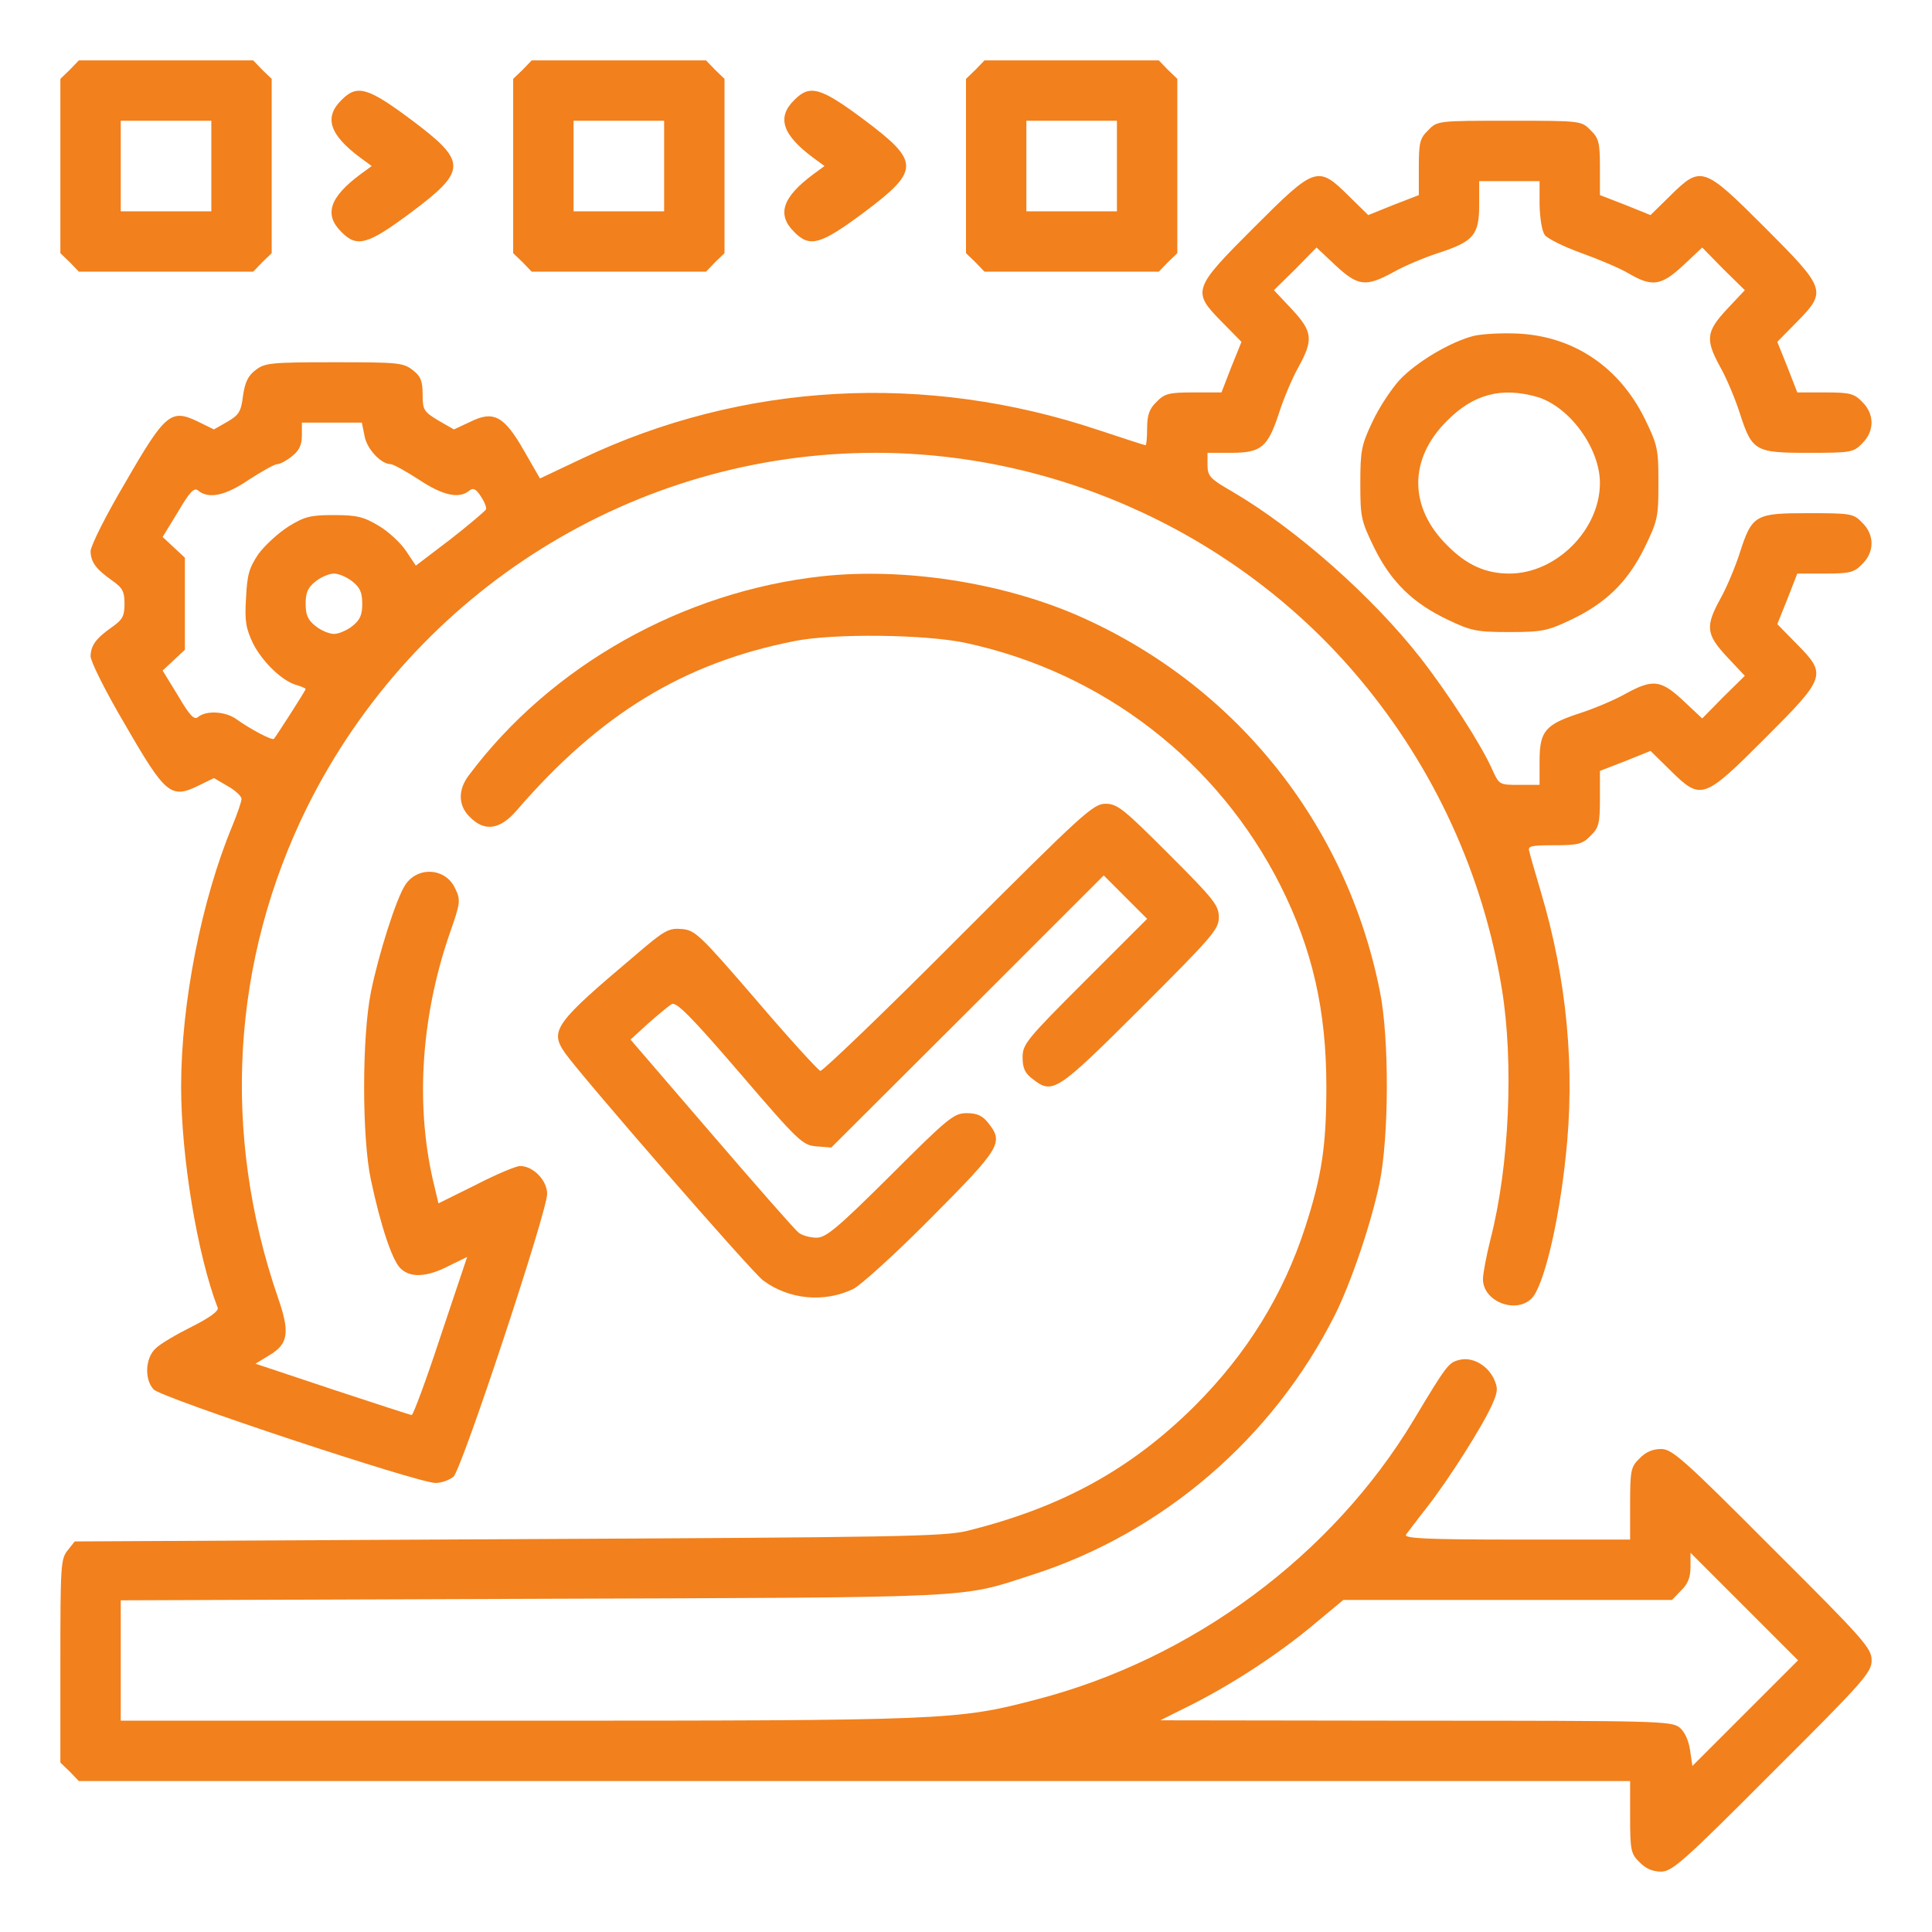
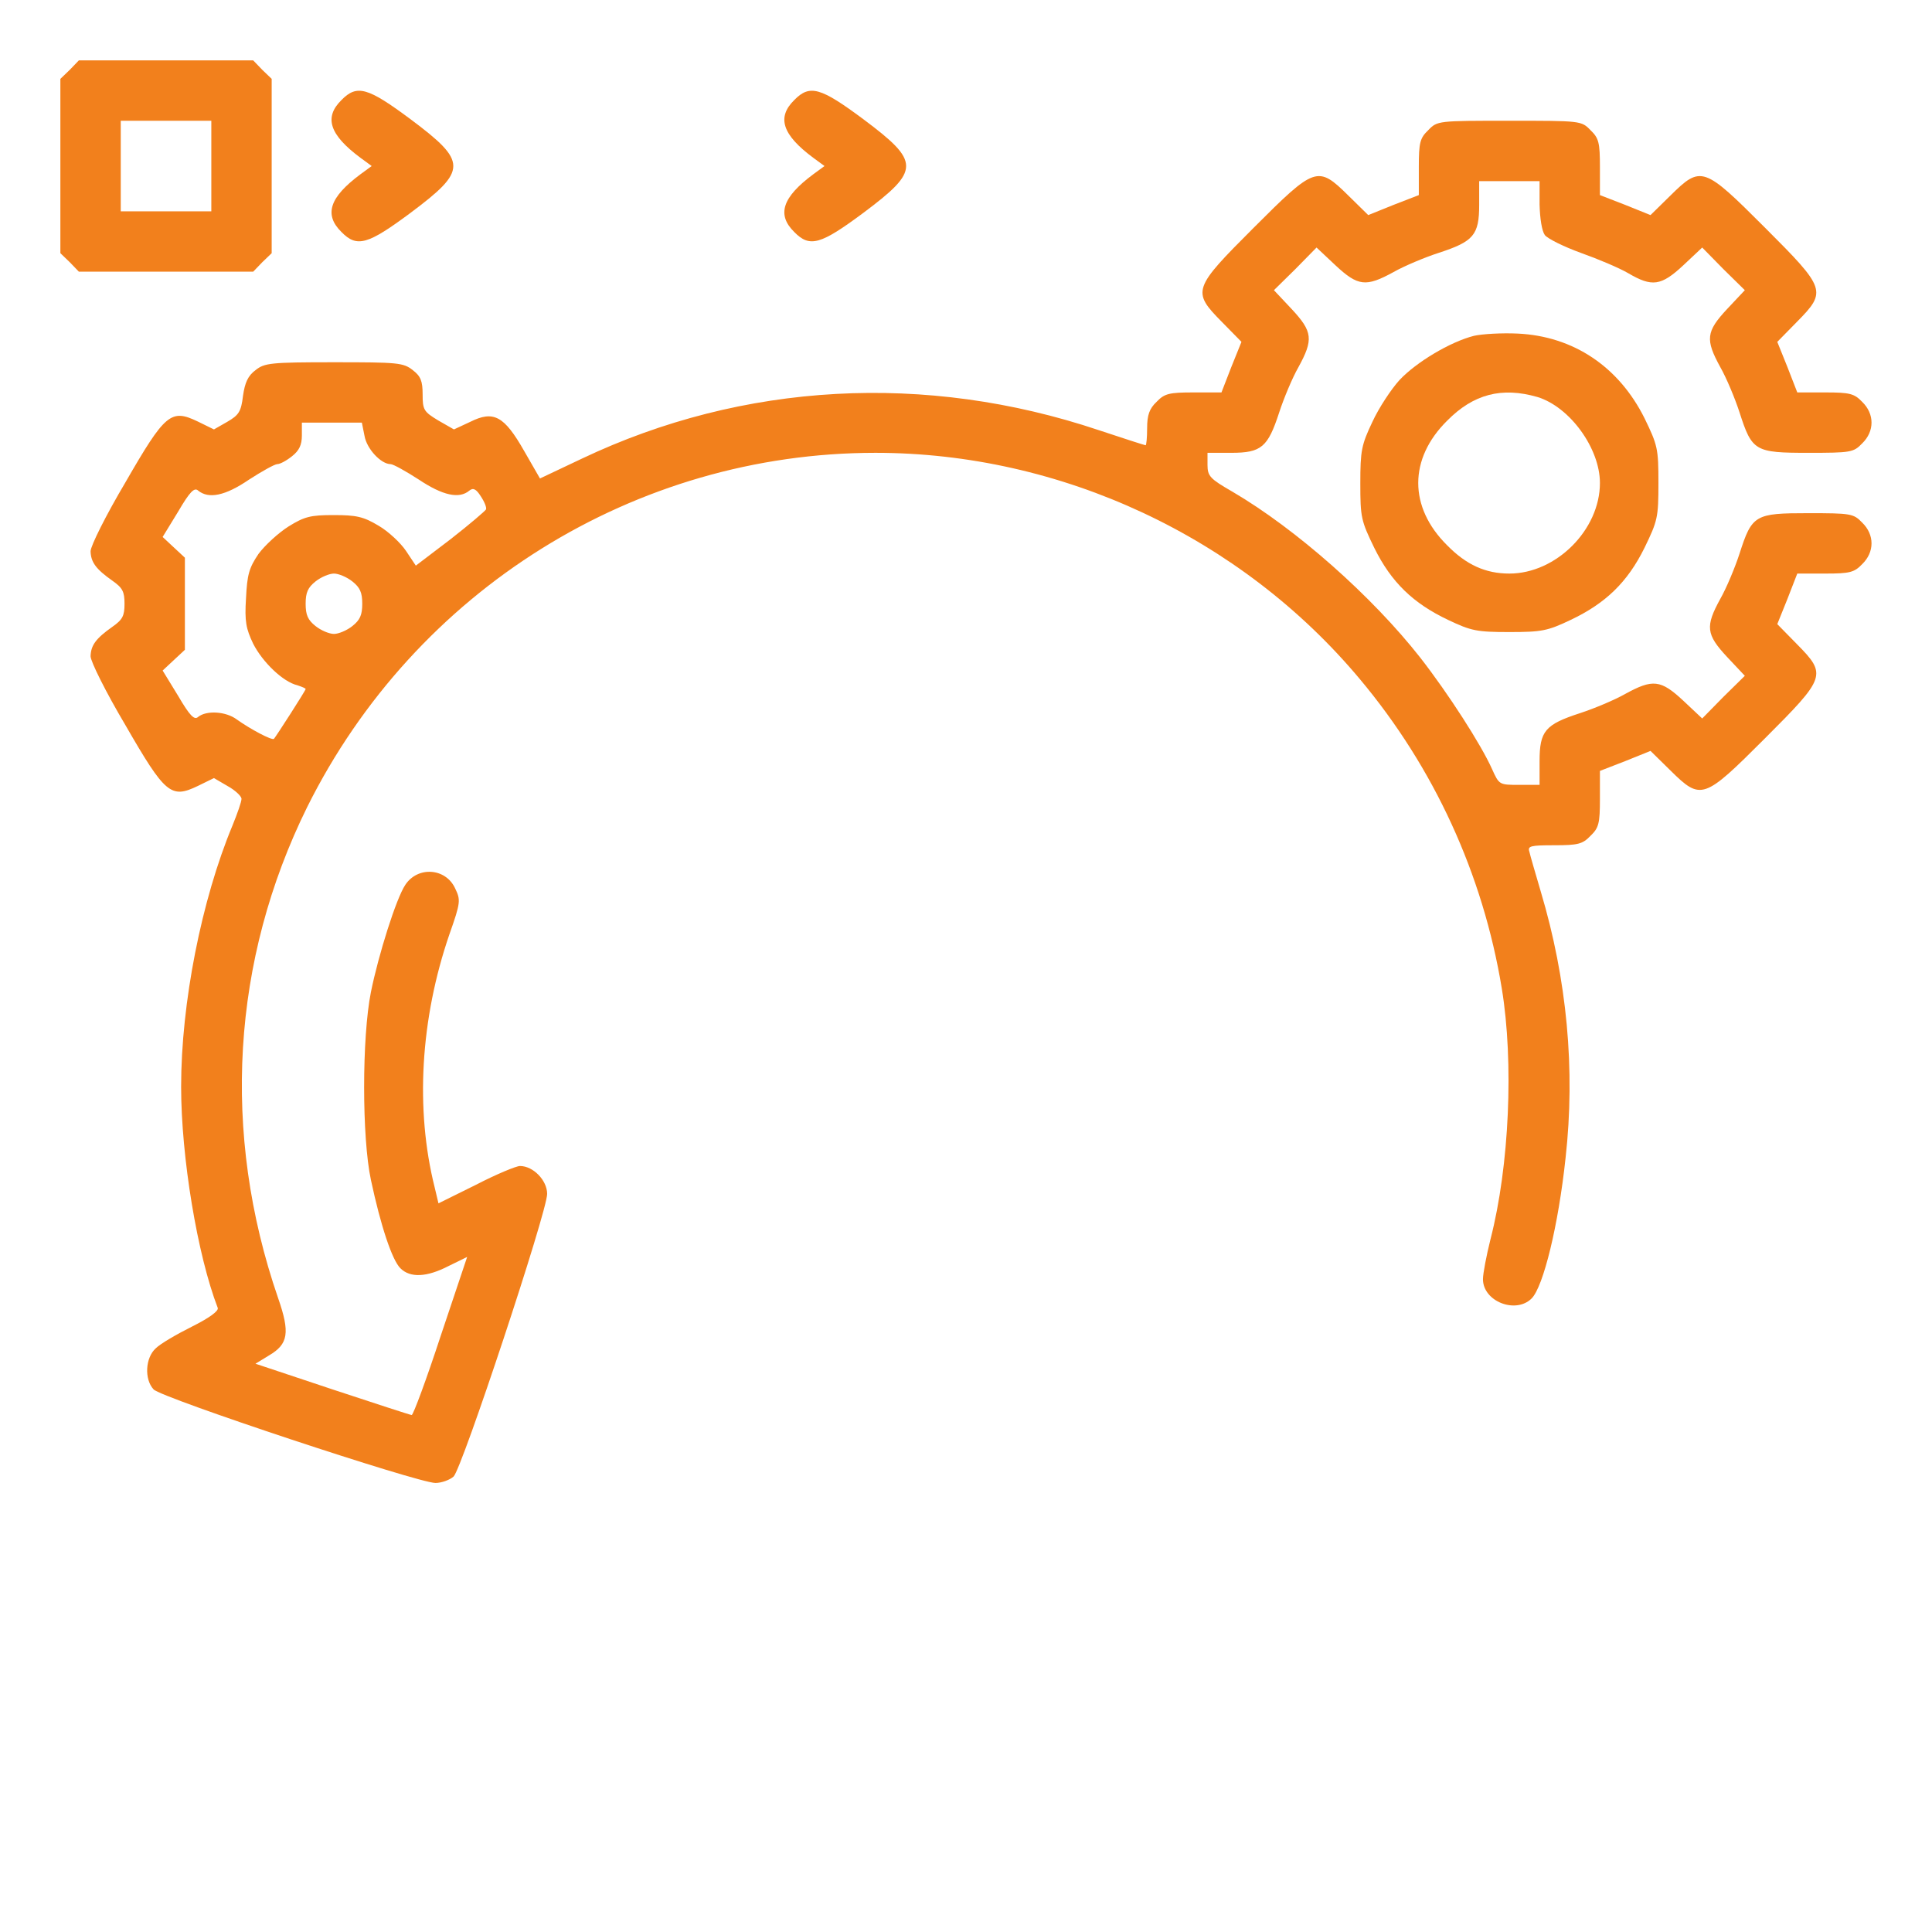
<svg xmlns="http://www.w3.org/2000/svg" width="100" height="100" viewBox="0 0 100 100" fill="none">
  <path d="M3.613 3.613L3.125 4.082V8.594V13.105L3.613 13.574L4.082 14.062H8.594H13.105L13.574 13.574L14.062 13.105V8.594V4.082L13.574 3.613L13.105 3.125H8.594H4.082L3.613 3.613ZM10.938 8.594V10.938H8.594H6.25V8.594V6.25H8.594H10.938V8.594Z" fill="#F2801C" />
-   <path d="M27.051 3.613L26.562 4.082V8.594V13.105L27.051 13.574L27.52 14.062H32.031H36.543L37.012 13.574L37.5 13.105V8.594V4.082L37.012 3.613L36.543 3.125H32.031H27.52L27.051 3.613ZM34.375 8.594V10.938H32.031H29.688V8.594V6.25H32.031H34.375V8.594Z" fill="#F2801C" />
-   <path d="M50.488 3.613L50 4.082V8.594V13.105L50.488 13.574L50.957 14.062H55.469H59.98L60.449 13.574L60.938 13.105V8.594V4.082L60.449 3.613L59.98 3.125H55.469H50.957L50.488 3.613ZM57.812 8.594V10.938H55.469H53.125V8.594V6.25H55.469H57.812V8.594Z" fill="#F2801C" />
  <path d="M17.677 5.176C16.759 6.074 17.052 6.973 18.653 8.164L19.239 8.594L18.653 9.023C17.052 10.215 16.759 11.113 17.677 12.012C18.478 12.832 19.044 12.656 21.251 11.016C24.2 8.809 24.2 8.379 21.251 6.172C19.044 4.531 18.478 4.355 17.677 5.176Z" fill="#F2801C" />
  <path d="M41.114 5.176C40.196 6.074 40.489 6.973 42.091 8.164L42.677 8.594L42.091 9.023C40.489 10.215 40.196 11.113 41.114 12.012C41.915 12.832 42.482 12.656 44.689 11.016C47.638 8.809 47.638 8.379 44.689 6.172C42.482 4.531 41.915 4.355 41.114 5.176Z" fill="#F2801C" />
  <path d="M73.926 6.738C73.496 7.148 73.438 7.383 73.438 8.652V10.098L72.129 10.605L70.82 11.133L69.785 10.117C68.203 8.555 68.066 8.613 64.902 11.777C61.738 14.941 61.68 15.078 63.242 16.66L64.258 17.695L63.73 19.004L63.223 20.312H61.777C60.508 20.312 60.273 20.371 59.863 20.801C59.492 21.152 59.375 21.484 59.375 22.168C59.375 22.656 59.336 23.047 59.297 23.047C59.258 23.047 58.164 22.695 56.875 22.266C47.91 19.258 38.457 19.785 30.137 23.73L27.949 24.766L27.129 23.34C26.094 21.523 25.547 21.23 24.336 21.836L23.496 22.227L22.676 21.758C21.934 21.309 21.875 21.211 21.875 20.41C21.875 19.727 21.777 19.473 21.367 19.16C20.879 18.77 20.586 18.75 17.285 18.75C13.984 18.75 13.691 18.789 13.223 19.16C12.832 19.453 12.676 19.805 12.578 20.488C12.48 21.309 12.363 21.484 11.758 21.836L11.074 22.227L10.234 21.816C8.848 21.152 8.555 21.387 6.484 24.98C5.488 26.66 4.688 28.262 4.688 28.535C4.707 29.102 4.961 29.453 5.82 30.059C6.348 30.43 6.445 30.625 6.445 31.25C6.445 31.875 6.348 32.07 5.82 32.441C4.961 33.047 4.707 33.398 4.688 33.965C4.688 34.238 5.488 35.84 6.484 37.52C8.555 41.113 8.848 41.348 10.234 40.684L11.074 40.273L11.777 40.684C12.168 40.898 12.5 41.211 12.5 41.348C12.5 41.504 12.285 42.109 12.031 42.734C10.43 46.582 9.375 51.914 9.375 56.25C9.375 59.883 10.215 64.961 11.27 67.695C11.328 67.852 10.859 68.203 9.922 68.672C9.141 69.062 8.301 69.551 8.066 69.785C7.52 70.273 7.461 71.387 7.949 71.914C8.32 72.344 21.641 76.758 22.539 76.758C22.852 76.758 23.281 76.602 23.477 76.426C23.906 76.035 28.32 62.715 28.32 61.797C28.32 61.094 27.598 60.352 26.914 60.352C26.719 60.352 25.684 60.781 24.629 61.328L22.695 62.285L22.5 61.465C21.484 57.422 21.758 52.734 23.262 48.359C23.848 46.699 23.848 46.582 23.555 45.977C23.066 44.922 21.621 44.824 20.977 45.801C20.508 46.504 19.59 49.414 19.199 51.348C18.73 53.691 18.73 58.887 19.199 61.074C19.707 63.457 20.293 65.215 20.723 65.644C21.23 66.152 22.09 66.113 23.223 65.527L24.18 65.059L22.812 69.141C22.07 71.406 21.387 73.242 21.309 73.242C21.25 73.242 19.395 72.637 17.207 71.914L13.223 70.586L13.926 70.156C14.922 69.57 15.02 68.984 14.395 67.188C11.445 58.633 11.992 49.688 15.898 41.777C21.484 30.547 32.871 23.438 45.312 23.438C54.922 23.438 64.238 27.793 70.391 35.156C74.219 39.727 76.758 45.234 77.734 51.172C78.359 54.98 78.125 60.352 77.148 64.141C76.934 65 76.758 65.918 76.758 66.211C76.758 67.363 78.457 68.027 79.277 67.207C79.883 66.602 80.664 63.418 81.035 59.922C81.543 55.371 81.113 50.703 79.746 46.133C79.473 45.195 79.199 44.277 79.16 44.082C79.062 43.789 79.219 43.75 80.449 43.75C81.68 43.75 81.914 43.691 82.324 43.262C82.754 42.852 82.812 42.617 82.812 41.348V39.902L84.121 39.395L85.43 38.867L86.465 39.883C88.047 41.445 88.184 41.387 91.348 38.223C94.512 35.059 94.57 34.922 93.008 33.34L91.992 32.305L92.519 30.996L93.027 29.688H94.473C95.742 29.688 95.977 29.629 96.387 29.199C97.031 28.574 97.031 27.676 96.387 27.051C95.938 26.582 95.801 26.562 93.594 26.562C90.84 26.562 90.684 26.641 90.039 28.652C89.805 29.375 89.356 30.449 89.043 30.996C88.262 32.422 88.301 32.832 89.394 34.004L90.312 34.98L89.199 36.074L88.106 37.188L87.129 36.27C85.957 35.176 85.547 35.137 84.121 35.918C83.574 36.23 82.5 36.68 81.777 36.914C79.981 37.5 79.688 37.832 79.688 39.395V40.625H78.652C77.598 40.625 77.598 40.625 77.227 39.805C76.66 38.535 74.961 35.898 73.516 34.043C71.016 30.859 67.09 27.383 63.789 25.449C62.637 24.785 62.5 24.648 62.5 24.062V23.438H63.73C65.293 23.438 65.625 23.145 66.211 21.348C66.445 20.625 66.894 19.551 67.207 19.004C67.988 17.578 67.949 17.168 66.856 15.996L65.938 15.02L67.051 13.926L68.144 12.812L69.121 13.73C70.293 14.824 70.703 14.863 72.129 14.082C72.676 13.77 73.75 13.32 74.473 13.086C76.269 12.5 76.562 12.168 76.562 10.605V9.375H78.125H79.688V10.586C79.707 11.309 79.805 11.953 79.961 12.168C80.117 12.363 80.957 12.773 81.816 13.086C82.695 13.398 83.809 13.867 84.277 14.141C85.508 14.863 85.977 14.805 87.129 13.73L88.106 12.812L89.199 13.926L90.312 15.02L89.394 15.996C88.301 17.168 88.262 17.578 89.043 19.004C89.356 19.551 89.805 20.625 90.039 21.348C90.684 23.359 90.84 23.438 93.594 23.438C95.801 23.438 95.938 23.418 96.387 22.949C97.031 22.324 97.031 21.426 96.387 20.801C95.977 20.371 95.742 20.312 94.473 20.312H93.027L92.519 19.004L91.992 17.695L93.008 16.66C94.57 15.078 94.512 14.941 91.348 11.777C88.184 8.613 88.047 8.555 86.465 10.117L85.43 11.133L84.121 10.605L82.812 10.098V8.652C82.812 7.383 82.754 7.148 82.324 6.738C81.856 6.25 81.816 6.25 78.125 6.25C74.434 6.25 74.394 6.25 73.926 6.738ZM18.867 22.559C18.984 23.242 19.727 24.023 20.215 24.023C20.352 24.023 21.016 24.395 21.68 24.824C22.91 25.645 23.77 25.84 24.297 25.391C24.492 25.234 24.648 25.312 24.883 25.684C25.078 25.977 25.195 26.27 25.156 26.367C25.117 26.445 24.297 27.148 23.32 27.91L21.523 29.277L21.016 28.516C20.742 28.105 20.098 27.5 19.59 27.207C18.809 26.738 18.438 26.66 17.266 26.66C16.074 26.66 15.762 26.738 14.941 27.246C14.414 27.578 13.711 28.223 13.379 28.672C12.891 29.395 12.793 29.746 12.734 30.957C12.656 32.168 12.734 32.539 13.105 33.32C13.594 34.277 14.648 35.293 15.391 35.469C15.625 35.547 15.82 35.625 15.82 35.664C15.82 35.742 14.297 38.105 14.18 38.242C14.082 38.34 12.949 37.734 12.266 37.246C11.699 36.816 10.684 36.758 10.254 37.109C10.059 37.285 9.824 37.051 9.219 36.016L8.418 34.707L9.004 34.16L9.57 33.633V31.25V28.867L9.004 28.34L8.418 27.793L9.219 26.484C9.824 25.449 10.059 25.215 10.254 25.391C10.801 25.84 11.66 25.664 12.891 24.824C13.555 24.395 14.219 24.023 14.355 24.023C14.492 24.023 14.824 23.848 15.117 23.613C15.488 23.32 15.625 23.027 15.625 22.539V21.875H17.188H18.73L18.867 22.559ZM18.242 30.098C18.633 30.41 18.75 30.664 18.75 31.25C18.75 31.836 18.633 32.09 18.242 32.402C17.949 32.637 17.52 32.812 17.285 32.812C17.051 32.812 16.621 32.637 16.328 32.402C15.938 32.09 15.82 31.836 15.82 31.25C15.82 30.664 15.938 30.41 16.328 30.098C16.621 29.863 17.051 29.688 17.285 29.688C17.52 29.688 17.949 29.863 18.242 30.098Z" fill="#F2801C" />
  <path d="M76.289 17.383C75.059 17.695 73.301 18.75 72.441 19.668C72.012 20.137 71.367 21.113 71.035 21.836C70.469 23.027 70.41 23.32 70.41 25.02C70.41 26.777 70.449 26.953 71.133 28.359C72.012 30.137 73.144 31.23 74.961 32.09C76.152 32.656 76.445 32.715 78.125 32.715C79.805 32.715 80.098 32.656 81.289 32.09C83.106 31.23 84.238 30.137 85.117 28.359C85.801 26.953 85.84 26.777 85.84 25C85.84 23.223 85.801 23.047 85.117 21.641C83.789 18.984 81.445 17.402 78.555 17.266C77.734 17.227 76.719 17.285 76.289 17.383ZM79.57 20.547C81.25 21.055 82.812 23.203 82.812 25C82.812 27.422 80.547 29.688 78.125 29.688C76.894 29.688 75.898 29.238 74.902 28.223C72.91 26.25 72.91 23.75 74.902 21.777C76.269 20.391 77.734 20.02 79.57 20.547Z" fill="#F2801C" />
-   <path d="M42.578 29.824C35.352 30.605 28.516 34.453 24.277 40.117C23.691 40.879 23.711 41.699 24.316 42.285C25.078 43.066 25.879 42.949 26.738 41.953C31.035 36.973 35.371 34.316 41.113 33.184C43.125 32.773 47.93 32.832 50 33.281C57.09 34.805 63.047 39.414 66.289 45.859C67.93 49.141 68.652 52.285 68.652 56.25C68.652 59.316 68.418 60.859 67.559 63.516C66.426 67.012 64.551 70.059 61.836 72.773C58.535 76.055 54.941 78.027 50.059 79.238C48.867 79.531 46.426 79.57 26.309 79.668L3.867 79.785L3.496 80.254C3.145 80.684 3.125 81.074 3.125 85.977V91.231L3.613 91.699L4.082 92.188H44.238H84.375V94.043C84.375 95.762 84.414 95.957 84.863 96.387C85.176 96.719 85.547 96.875 85.977 96.875C86.543 96.875 87.129 96.367 91.738 91.738C96.484 87.012 96.875 86.562 96.875 85.938C96.875 85.312 96.484 84.863 91.738 80.137C87.129 75.508 86.543 75 85.977 75C85.547 75 85.176 75.156 84.863 75.488C84.414 75.918 84.375 76.113 84.375 77.832V79.688H78.496C73.867 79.688 72.656 79.629 72.773 79.434C72.871 79.316 73.34 78.672 73.867 78.008C74.981 76.582 76.719 73.848 77.227 72.715C77.539 72.012 77.539 71.856 77.324 71.367C76.973 70.644 76.191 70.215 75.527 70.391C74.981 70.527 74.883 70.644 73.184 73.477C68.965 80.508 61.719 85.879 53.633 87.969C49.551 89.043 48.965 89.062 26.738 89.062H6.25V85.938V82.832L27.598 82.754C50.898 82.676 49.648 82.734 53.398 81.523C60.176 79.356 65.898 74.434 69.102 68.047C69.922 66.406 70.977 63.32 71.406 61.23C71.894 58.848 71.914 53.75 71.426 51.328C69.688 42.559 63.848 35.352 55.684 31.816C51.758 30.137 46.777 29.375 42.578 29.824ZM90.332 88.672L87.598 91.406L87.481 90.606C87.402 90.078 87.207 89.648 86.934 89.414C86.504 89.082 85.801 89.062 73.262 89.062L60.059 89.043L61.816 88.164C63.984 87.051 66.348 85.488 68.144 83.965L69.531 82.812H78.027H86.543L87.012 82.324C87.363 81.992 87.5 81.641 87.5 81.113V80.371L90.273 83.144L93.066 85.938L90.332 88.672Z" fill="#F2801C" />
-   <path d="M49.609 48.535C45.801 52.363 42.578 55.449 42.461 55.43C42.343 55.391 40.84 53.75 39.14 51.758C36.211 48.359 35.976 48.145 35.293 48.086C34.609 48.027 34.394 48.145 32.871 49.453C28.73 52.949 28.437 53.34 29.238 54.492C30.039 55.645 38.906 65.84 39.492 66.269C40.82 67.266 42.656 67.441 44.16 66.719C44.531 66.543 46.367 64.883 48.203 63.027C51.816 59.395 51.953 59.141 51.152 58.125C50.859 57.754 50.586 57.617 50.039 57.617C49.375 57.617 49.082 57.852 46.093 60.84C43.34 63.574 42.754 64.062 42.265 64.062C41.933 64.062 41.523 63.945 41.347 63.809C41.172 63.691 39.14 61.367 36.836 58.691L32.636 53.809L33.554 52.969C34.062 52.52 34.609 52.07 34.765 51.973C35 51.836 35.761 52.598 38.281 55.527C41.347 59.102 41.543 59.277 42.265 59.336L43.027 59.395L50.078 52.363L57.129 45.312L58.261 46.445L59.375 47.559L56.152 50.781C53.144 53.789 52.929 54.043 52.929 54.727C52.929 55.273 53.047 55.547 53.437 55.84C54.492 56.66 54.668 56.543 59.023 52.207C62.754 48.477 63.086 48.105 63.086 47.48C63.086 46.855 62.832 46.543 60.488 44.199C58.164 41.875 57.832 41.602 57.226 41.602C56.582 41.602 56.054 42.09 49.609 48.535Z" fill="#F2801C" />
</svg>